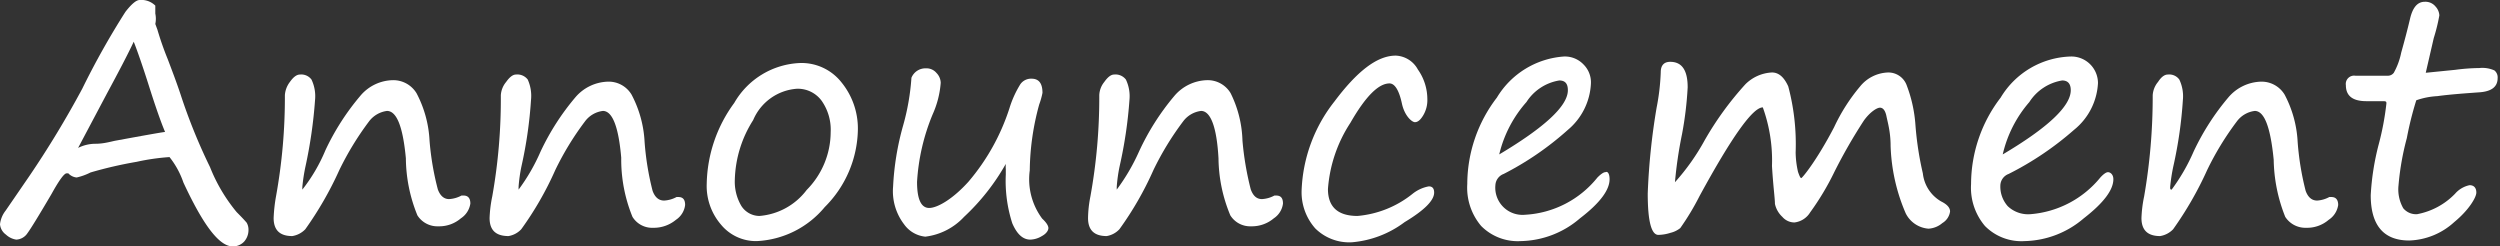
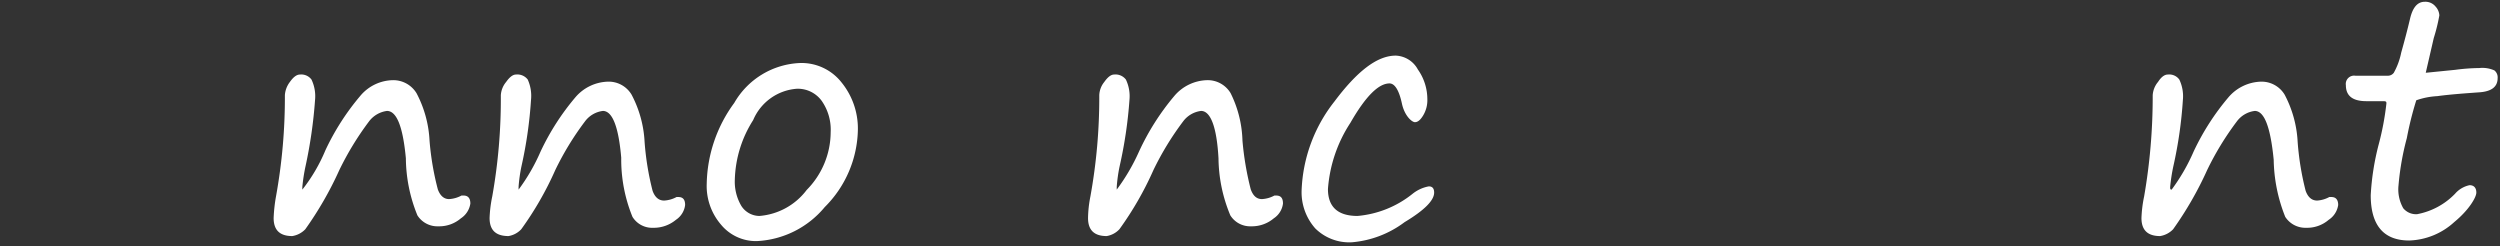
<svg xmlns="http://www.w3.org/2000/svg" width="84.51" height="8.33" viewBox="0 0 84.51 8.33">
  <rect x="0" y="0" width="84.51" height="8.33" fill="#333333" stroke="none" />
  <defs>
    <style>
      .a {
        fill: #fff;
      }
    </style>
  </defs>
  <title>menu-announcement</title>
  <g>
-     <path class="a" d="M5.25.19s0,.12,0,.27a.84.84,0,0,1,0,.35L5.32,1a10.37,10.37,0,0,0,.35,1c.14.37.29.76.43,1.18a19.16,19.16,0,0,0,1,2.47A5.62,5.62,0,0,0,8,7.17c.18.18.29.3.34.36a.48.48,0,0,1,.06.24.59.59,0,0,1-.15.4.52.52,0,0,1-.38.16c-.46,0-1-.72-1.67-2.16a2.86,2.86,0,0,0-.47-.86,7.49,7.49,0,0,0-1.11.16,13.89,13.89,0,0,0-1.56.36A2,2,0,0,1,2.59,6a.44.44,0,0,1-.28-.14l-.06,0c-.08,0-.25.23-.51.7Q1.1,7.65.93,7.88a.48.48,0,0,1-.38.22A.65.65,0,0,1,.2,7.93.48.48,0,0,1,0,7.58a.91.91,0,0,1,.19-.46L1,5.94A33.09,33.09,0,0,0,2.78,3,26.78,26.78,0,0,1,4.24.4c.21-.27.37-.4.48-.4A.67.67,0,0,1,5.25.19Zm.33,4.27c-.12-.28-.31-.81-.55-1.57s-.44-1.31-.51-1.48c-.19.41-.5,1-.91,1.76L2.64,5a1.31,1.31,0,0,1,.59-.14c.25,0,.47-.06.65-.1C4.86,4.58,5.42,4.48,5.58,4.46Z" />
    <path class="a" d="M13.08,3.75a.91.91,0,0,0-.61.36,10,10,0,0,0-1,1.64,11.77,11.77,0,0,1-1.15,2,.78.78,0,0,1-.44.23c-.42,0-.63-.2-.63-.61a5.26,5.26,0,0,1,.08-.73,18.76,18.76,0,0,0,.3-3.42.82.82,0,0,1,.17-.45c.12-.17.23-.25.34-.25a.43.43,0,0,1,.39.17,1.31,1.31,0,0,1,.12.69,15.81,15.81,0,0,1-.32,2.23,6,6,0,0,0-.11.71c0,.06,0,.09,0,.09A5.66,5.66,0,0,0,11,5.08a8.26,8.26,0,0,1,1.18-1.84,1.47,1.47,0,0,1,1.11-.53.92.92,0,0,1,.79.44,3.83,3.83,0,0,1,.44,1.6A9.42,9.42,0,0,0,14.8,6.4c.08.22.21.33.38.33a1,1,0,0,0,.42-.12l.07,0c.15,0,.23.09.23.27a.72.72,0,0,1-.32.5,1.12,1.12,0,0,1-.76.27.8.8,0,0,1-.71-.37,5.2,5.2,0,0,1-.39-1.93C13.62,4.28,13.41,3.75,13.08,3.75Z" />
    <path class="a" d="M20.38,3.75a.89.89,0,0,0-.61.36,9.81,9.81,0,0,0-1,1.64,11,11,0,0,1-1.15,2,.76.76,0,0,1-.43.23c-.43,0-.64-.2-.64-.61a4.27,4.27,0,0,1,.09-.73,18.78,18.78,0,0,0,.29-3.42.77.77,0,0,1,.18-.45c.12-.17.23-.25.33-.25a.44.44,0,0,1,.4.17,1.34,1.34,0,0,1,.11.69,14.38,14.38,0,0,1-.32,2.23,5.16,5.16,0,0,0-.1.71c0,.06,0,.09,0,.09a6.47,6.47,0,0,0,.74-1.28,8.26,8.26,0,0,1,1.18-1.84,1.5,1.5,0,0,1,1.11-.53.9.9,0,0,1,.79.44,3.83,3.83,0,0,1,.44,1.6,9.42,9.42,0,0,0,.27,1.65q.12.33.39.33a1,1,0,0,0,.42-.12l.06,0c.16,0,.23.09.23.27a.7.7,0,0,1-.31.5,1.17,1.17,0,0,1-.77.27.78.78,0,0,1-.7-.37A5.12,5.12,0,0,1,21,5.33C20.91,4.28,20.7,3.75,20.38,3.75Z" />
    <path class="a" d="M25.58,8.15a1.53,1.53,0,0,1-1.21-.56,2,2,0,0,1-.48-1.38,4.75,4.75,0,0,1,.93-2.73,2.69,2.69,0,0,1,2.23-1.35,1.72,1.72,0,0,1,1.4.66A2.47,2.47,0,0,1,29,4.37,3.78,3.78,0,0,1,27.88,7,3.18,3.18,0,0,1,25.58,8.15Zm-.74-2.08a1.61,1.61,0,0,0,.22.89.73.73,0,0,0,.61.34,2.22,2.22,0,0,0,1.6-.88,2.79,2.79,0,0,0,.81-1.95,1.7,1.7,0,0,0-.31-1.07A1,1,0,0,0,26.94,3a1.74,1.74,0,0,0-1.48,1.06A3.93,3.93,0,0,0,24.84,6.07Z" />
-     <path class="a" d="M34,5.54a7.44,7.44,0,0,1-1.41,1.79A2.14,2.14,0,0,1,31.28,8a1,1,0,0,1-.72-.42,1.84,1.84,0,0,1-.37-1.27,9.19,9.19,0,0,1,.34-2.07,7.83,7.83,0,0,0,.28-1.61.51.51,0,0,1,.49-.32.44.44,0,0,1,.36.16.49.49,0,0,1,.14.33,3.18,3.18,0,0,1-.27,1.06A7,7,0,0,0,31,6.15c0,.59.14.88.41.88s.79-.29,1.33-.89a7.25,7.25,0,0,0,1.38-2.47,3.47,3.47,0,0,1,.37-.82.44.44,0,0,1,.38-.19c.25,0,.37.16.37.48a2.59,2.59,0,0,1-.11.39,8.69,8.69,0,0,0-.32,2.23,2.23,2.23,0,0,0,.42,1.63c.14.13.21.24.21.32s-.07.19-.22.27a.79.79,0,0,1-.39.12c-.25,0-.45-.18-.61-.55A4.67,4.67,0,0,1,34,5.9V5.72A1.09,1.09,0,0,1,34,5.54Z" />
    <path class="a" d="M40.6,3.75a.89.89,0,0,0-.61.36,9.81,9.81,0,0,0-1,1.64,11,11,0,0,1-1.15,2,.76.76,0,0,1-.43.23c-.42,0-.63-.2-.63-.61a4.06,4.06,0,0,1,.08-.73,18.76,18.76,0,0,0,.3-3.42.75.75,0,0,1,.17-.45c.12-.17.23-.25.33-.25a.44.44,0,0,1,.4.17,1.31,1.31,0,0,1,.12.69,14.86,14.86,0,0,1-.33,2.23,5.16,5.16,0,0,0-.1.71c0,.06,0,.09,0,.09a6.76,6.76,0,0,0,.75-1.28A8.3,8.3,0,0,1,39.7,3.24a1.5,1.5,0,0,1,1.11-.53.9.9,0,0,1,.79.44A3.83,3.83,0,0,1,42,4.75a10.09,10.09,0,0,0,.28,1.65c.08.22.2.33.38.33a1,1,0,0,0,.42-.12l.06,0c.16,0,.23.09.23.27a.7.7,0,0,1-.31.5,1.15,1.15,0,0,1-.77.27.79.79,0,0,1-.7-.37,5.12,5.12,0,0,1-.4-1.93C41.13,4.28,40.92,3.75,40.6,3.75Z" />
    <path class="a" d="M45.7,8.19a1.63,1.63,0,0,1-1.24-.47A1.84,1.84,0,0,1,44,6.43a5.15,5.15,0,0,1,1.11-3c.75-1,1.43-1.55,2.07-1.55a.89.89,0,0,1,.75.47,1.74,1.74,0,0,1,.32,1,1,1,0,0,1-.14.55c-.09.15-.18.23-.28.23s-.35-.21-.44-.63-.23-.68-.42-.68c-.37,0-.81.44-1.32,1.33a4.7,4.7,0,0,0-.76,2.24c0,.61.34.91,1,.91a3.45,3.45,0,0,0,1.85-.74,1.23,1.23,0,0,1,.56-.26q.18,0,.18.21,0,.4-1,1A3.44,3.44,0,0,1,45.7,8.19Z" />
-     <path class="a" d="M54.41,6.06c0,.36-.32.8-1,1.32a3.15,3.15,0,0,1-2,.77,1.74,1.74,0,0,1-1.34-.51,2,2,0,0,1-.47-1.42,4.81,4.81,0,0,1,1-2.92,2.88,2.88,0,0,1,2.27-1.39.87.87,0,0,1,.66.27.85.85,0,0,1,.25.63A2.17,2.17,0,0,1,53,4.39a10.19,10.19,0,0,1-2.17,1.49.43.43,0,0,0-.28.38.92.92,0,0,0,1,1A3.37,3.37,0,0,0,54,6q.18-.18.27-.18C54.35,5.78,54.41,5.88,54.41,6.06Zm-3.73-.84C52.19,4.32,53,3.59,53,3.05c0-.22-.09-.33-.29-.33a1.63,1.63,0,0,0-1.11.73A4.09,4.09,0,0,0,50.68,5.22Z" />
-     <path class="a" d="M59.59,3.63c-.34,0-1.05,1-2.14,3a8.53,8.53,0,0,1-.65,1.08.84.84,0,0,1-.33.16,1.4,1.4,0,0,1-.41.07c-.24,0-.36-.47-.36-1.4A22.23,22.23,0,0,1,56,3.64a7.5,7.5,0,0,0,.14-1.2c0-.23.11-.35.32-.35.4,0,.59.29.59.86a11.82,11.82,0,0,1-.19,1.58,14.37,14.37,0,0,0-.24,1.63,7.48,7.48,0,0,0,1-1.41A10.63,10.63,0,0,1,59,2.85a1.36,1.36,0,0,1,.9-.4c.23,0,.41.16.55.47a7.58,7.58,0,0,1,.25,2.23,3.1,3.1,0,0,0,.08.66c.05.14.08.21.11.21S61.4,5.45,62,4.3a6.23,6.23,0,0,1,.88-1.38,1.27,1.27,0,0,1,.95-.47.66.66,0,0,1,.63.45,4.67,4.67,0,0,1,.29,1.33A10.74,10.74,0,0,0,65,5.86a1.25,1.25,0,0,0,.62.95c.2.1.3.21.3.34a.54.54,0,0,1-.26.39.79.79,0,0,1-.47.19.94.94,0,0,1-.77-.52,6.23,6.23,0,0,1-.51-2.28c0-.47-.1-.8-.14-1s-.12-.29-.22-.29-.33.14-.54.43a17.78,17.78,0,0,0-1,1.74,8.94,8.94,0,0,1-.82,1.37.72.72,0,0,1-.53.34.54.54,0,0,1-.41-.19A.83.83,0,0,1,60,6.89c0-.18-.06-.6-.1-1.28A5.28,5.28,0,0,0,59.59,3.63Z" />
-     <path class="a" d="M71.44,6.06c0,.36-.33.8-1,1.32a3.17,3.17,0,0,1-2,.77,1.73,1.73,0,0,1-1.34-.51,2,2,0,0,1-.47-1.42,4.81,4.81,0,0,1,1-2.92A2.86,2.86,0,0,1,70,1.91a.9.9,0,0,1,.92.9,2.17,2.17,0,0,1-.81,1.58A10.46,10.46,0,0,1,67.9,5.88a.43.43,0,0,0-.28.38,1,1,0,0,0,.25.71,1,1,0,0,0,.77.27A3.39,3.39,0,0,0,71,6c.11-.12.2-.18.26-.18S71.44,5.88,71.44,6.06ZM67.7,5.22C69.22,4.32,70,3.59,70,3.05c0-.22-.1-.33-.29-.33a1.63,1.63,0,0,0-1.11.73A4.1,4.1,0,0,0,67.7,5.22Z" />
    <path class="a" d="M76.22,3.75a.89.89,0,0,0-.61.36,9.81,9.81,0,0,0-1,1.64,11.77,11.77,0,0,1-1.15,2,.78.78,0,0,1-.44.23c-.42,0-.63-.2-.63-.61a4.27,4.27,0,0,1,.09-.73,19.71,19.71,0,0,0,.29-3.42.77.77,0,0,1,.18-.45c.11-.17.22-.25.33-.25a.42.42,0,0,1,.39.17,1.31,1.31,0,0,1,.12.69,14.38,14.38,0,0,1-.32,2.23,6,6,0,0,0-.11.71c0,.06,0,.09.05.09a6.47,6.47,0,0,0,.74-1.28,8.26,8.26,0,0,1,1.18-1.84,1.5,1.5,0,0,1,1.11-.53.91.91,0,0,1,.79.44,3.83,3.83,0,0,1,.44,1.6,9.42,9.42,0,0,0,.27,1.65q.12.33.39.33a1,1,0,0,0,.41-.12l.07,0c.15,0,.23.09.23.27a.72.72,0,0,1-.32.5,1.12,1.12,0,0,1-.76.27.81.81,0,0,1-.71-.37,5.42,5.42,0,0,1-.39-1.93C76.75,4.28,76.54,3.75,76.22,3.75Z" />
    <path class="a" d="M82,2.46l1-.1a6.71,6.71,0,0,1,.81-.06,1,1,0,0,1,.51.08.3.3,0,0,1,.11.26c0,.29-.2.45-.61.48s-1,.07-1.43.13a2.53,2.53,0,0,0-.71.14,11.29,11.29,0,0,0-.32,1.28,9,9,0,0,0-.28,1.59,1.29,1.29,0,0,0,.16.78.56.56,0,0,0,.47.2,2.4,2.4,0,0,0,1.28-.69.89.89,0,0,1,.49-.29c.15,0,.23.09.23.25s-.25.59-.75,1a2.36,2.36,0,0,1-1.52.62c-.86,0-1.3-.51-1.3-1.53a8.56,8.56,0,0,1,.27-1.72,9.35,9.35,0,0,0,.26-1.38c0-.06,0-.08-.12-.08l-.56,0q-.69,0-.69-.54a.28.28,0,0,1,.32-.32h1.1a.25.25,0,0,0,.2-.1,2.33,2.33,0,0,0,.25-.68c.11-.39.21-.77.3-1.15s.25-.57.5-.57a.44.44,0,0,1,.36.16.48.48,0,0,1,.13.3,6.26,6.26,0,0,1-.19.77Z" />
  </g>
</svg>